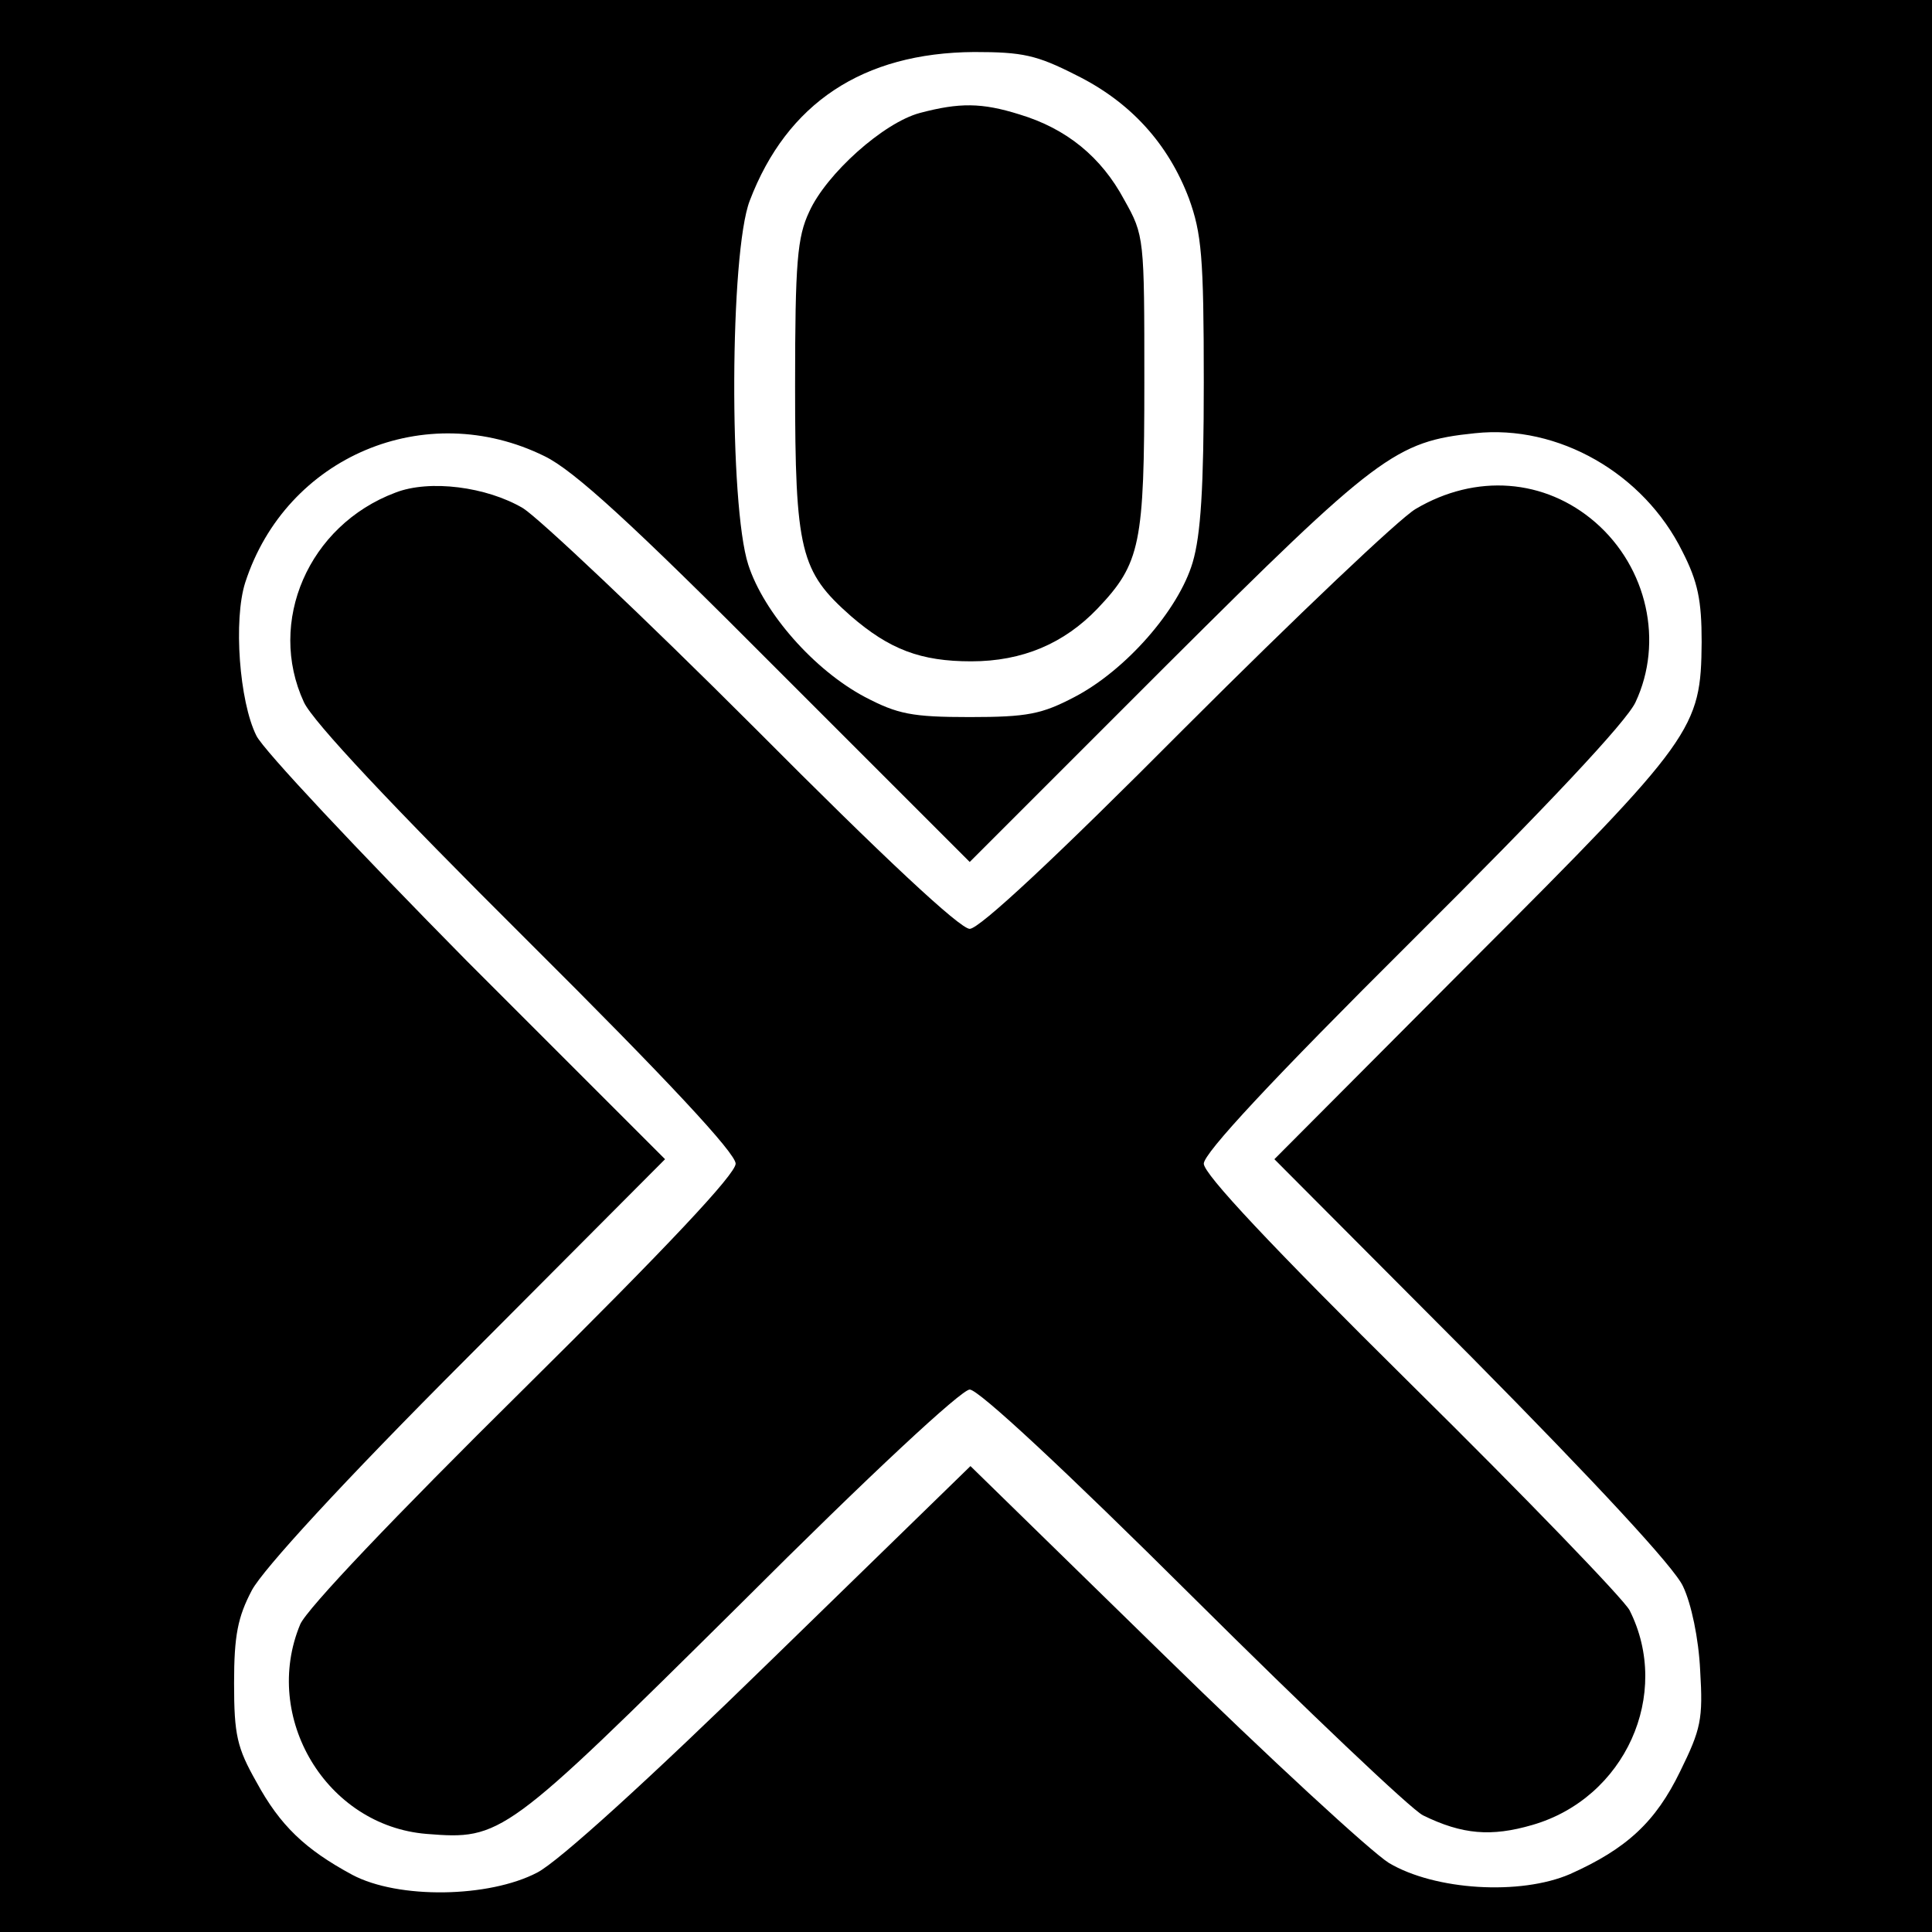
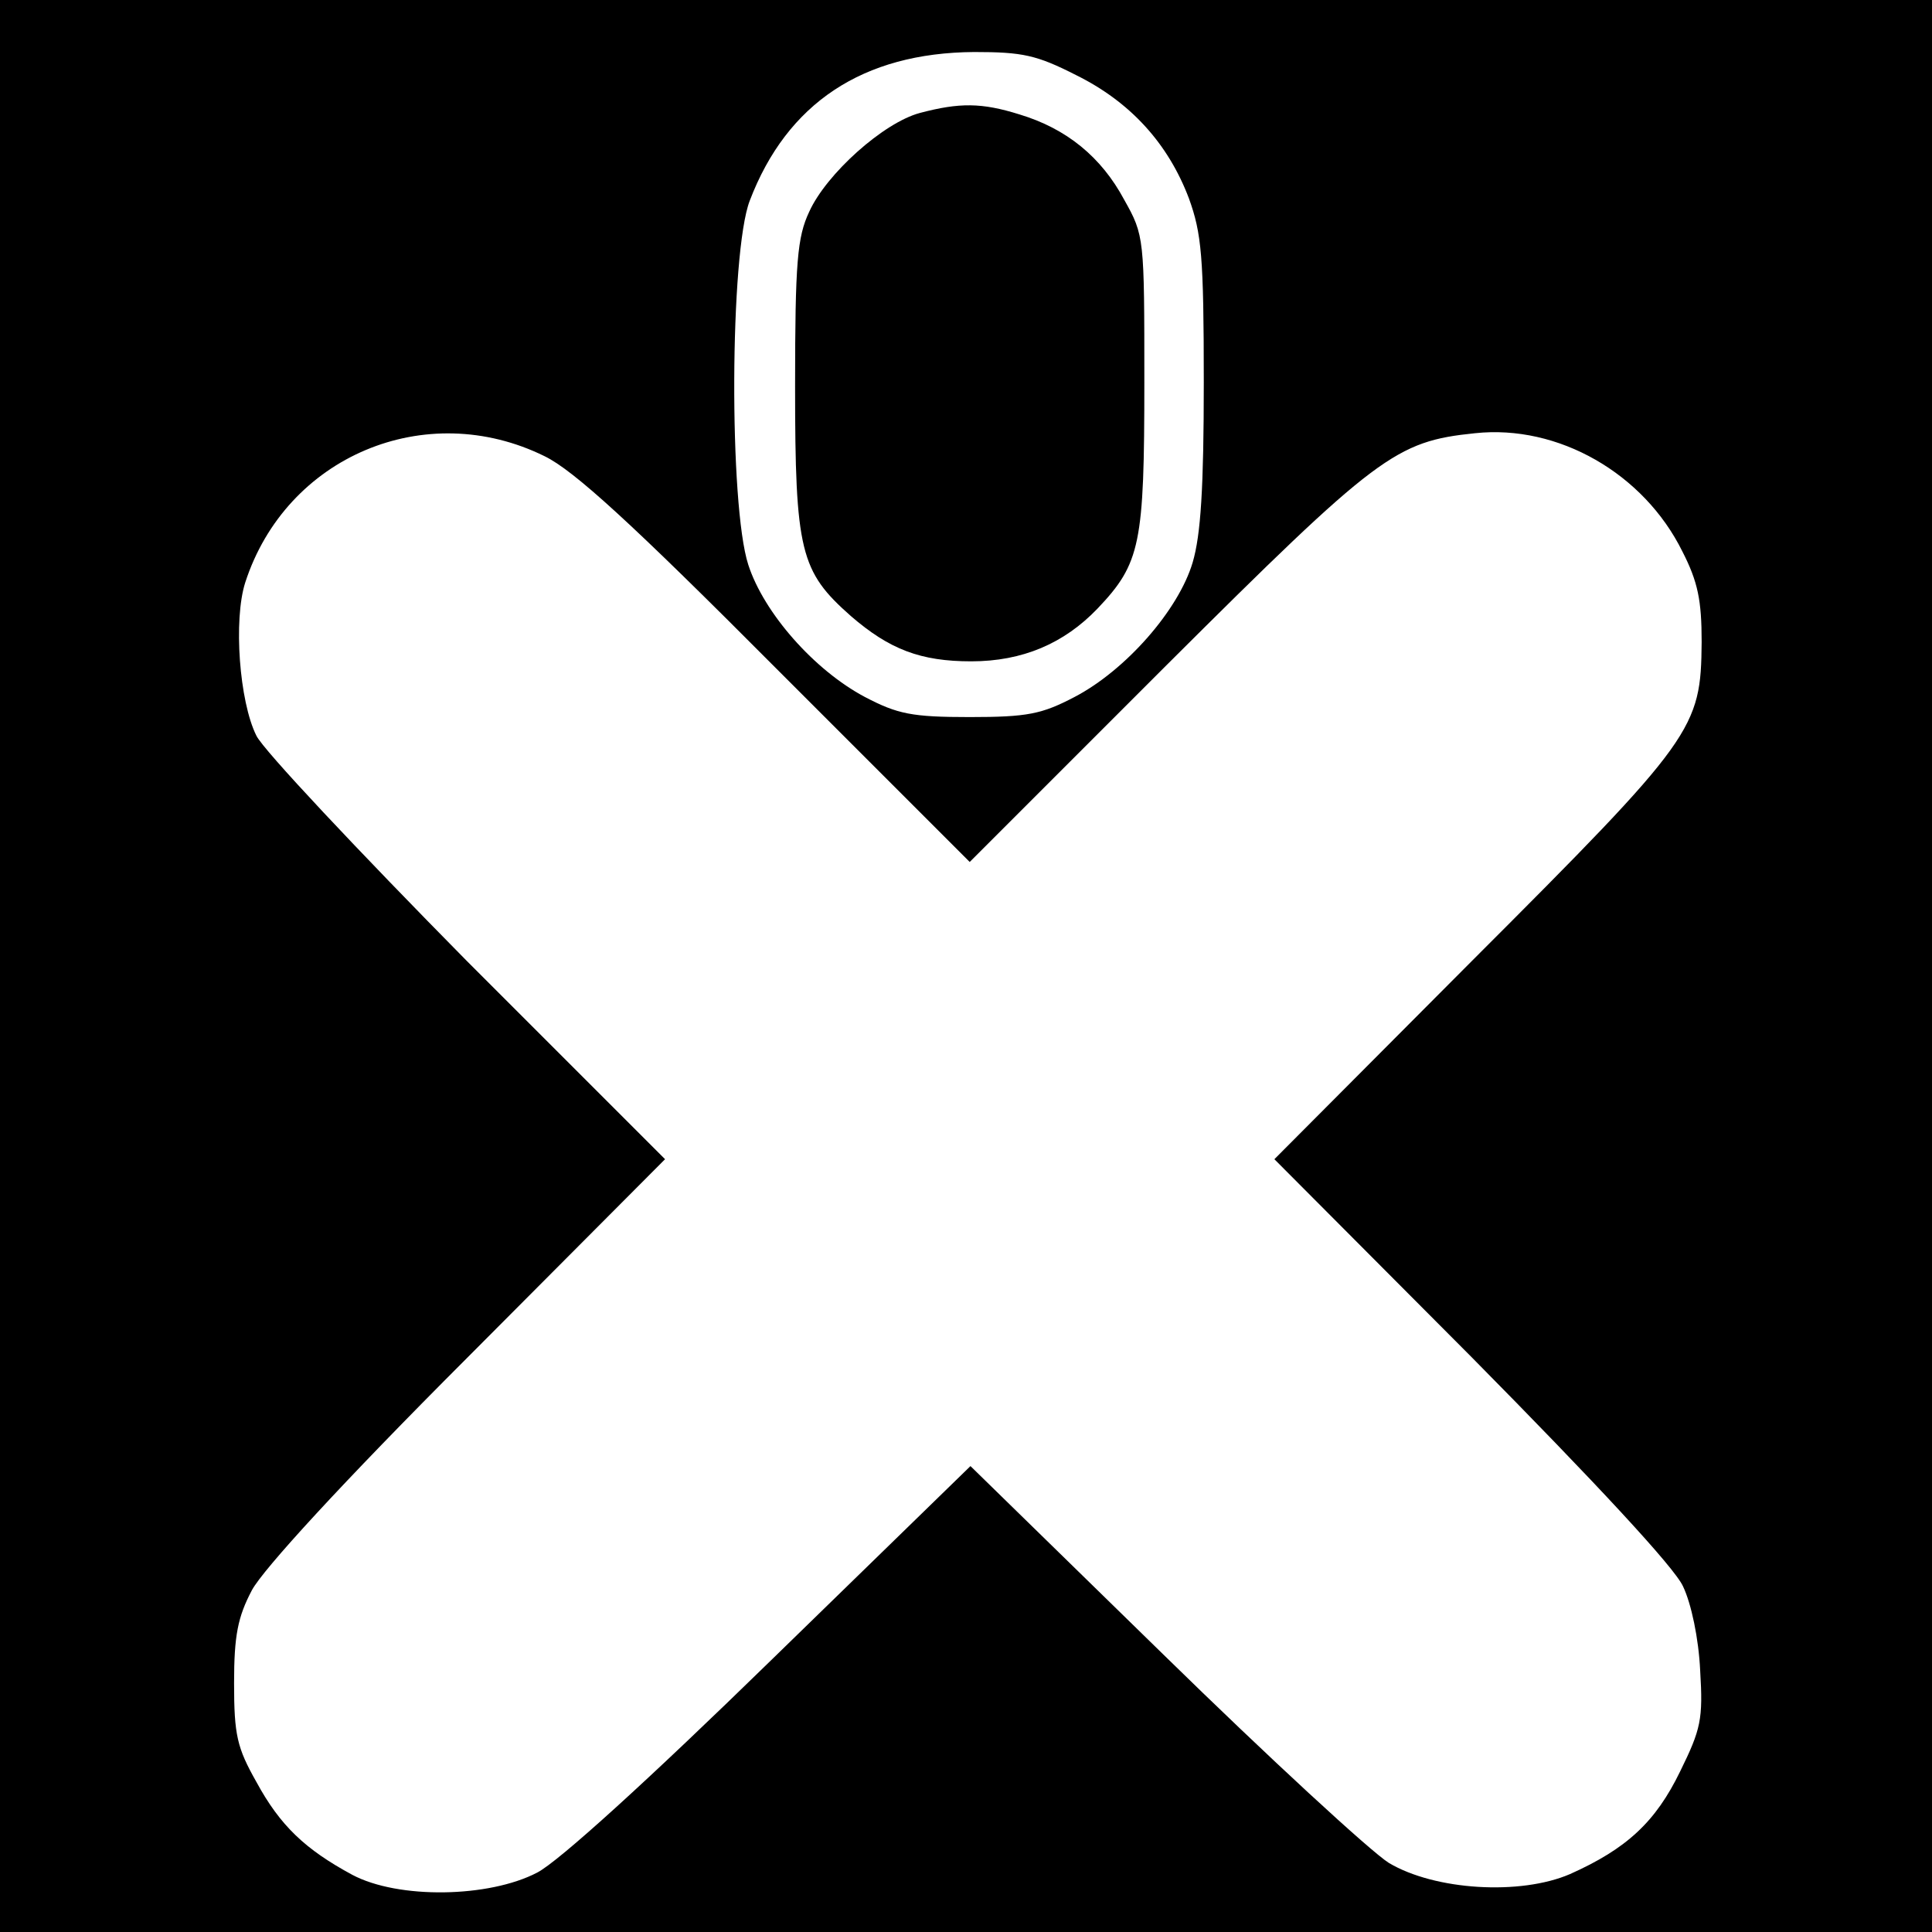
<svg xmlns="http://www.w3.org/2000/svg" version="1.0" width="260pt" height="260pt" viewBox="0 0 260 260" preserveAspectRatio="xMidYMid meet">
  <g transform="translate(0,260) scale(0.1,-0.1)" fill="#000000" stroke="none">
    <path d="M0 1300 l0 -1300 1300 0 1300 0 0 1300 0 1300 -1300 0 -1300 0 0 -1300z m1448 1199 c73 -36 124 -92 152 -166 17 -47 20 -78 20 -247 0 -142 -4 -206 -15 -243 -19 -64 -90 -145 -159 -181 -44 -23 -63 -27 -141 -27 -78 0 -97 4 -141 27 -68 36 -136 113 -157 178 -26 80 -25 420 2 490 50 131 152 199 302 200 65 0 84 -4 137 -31z m-715 -513 c39 -19 116 -89 312 -286 l260 -260 265 265 c284 283 308 301 415 312 112 12 227 -54 279 -159 21 -41 26 -66 26 -122 -1 -117 -9 -129 -308 -428 l-267 -268 266 -267 c166 -168 273 -283 284 -308 11 -23 21 -70 23 -113 4 -66 1 -79 -27 -136 -33 -68 -72 -104 -148 -138 -67 -29 -182 -22 -244 15 -24 15 -161 141 -304 281 l-259 253 -268 -261 c-165 -161 -286 -271 -315 -286 -65 -34 -187 -36 -249 -3 -63 34 -97 66 -129 125 -26 46 -30 63 -30 133 0 64 5 89 24 125 15 28 121 144 289 312 l267 268 -267 267 c-146 148 -274 284 -283 303 -23 46 -31 156 -15 206 55 170 243 249 403 170z" />
    <path d="M1238 2448 c-49 -13 -126 -82 -149 -133 -16 -34 -19 -67 -19 -235 0 -222 7 -249 75 -309 52 -45 94 -61 162 -61 69 0 125 24 170 71 58 61 63 87 63 305 0 194 0 197 -27 245 -31 58 -78 96 -141 115 -51 16 -81 16 -134 2z" />
-     <path d="M532 1937 c-117 -44 -173 -174 -123 -282 12 -26 119 -140 300 -320 191 -190 281 -287 281 -301 0 -14 -91 -111 -286 -304 -173 -171 -291 -295 -300 -316 -52 -125 35 -271 170 -282 101 -8 105 -5 422 309 176 176 298 289 309 289 12 0 129 -109 300 -279 154 -153 294 -286 310 -294 53 -26 92 -29 147 -13 125 36 188 176 131 289 -8 15 -140 152 -294 304 -190 188 -279 283 -279 297 0 14 90 111 281 301 181 180 288 294 300 320 38 81 16 181 -54 242 -68 59 -161 66 -242 18 -22 -13 -161 -145 -310 -294 -175 -176 -277 -271 -290 -271 -13 0 -115 95 -290 271 -149 149 -289 281 -311 295 -49 29 -126 39 -172 21z" />
  </g>
</svg>